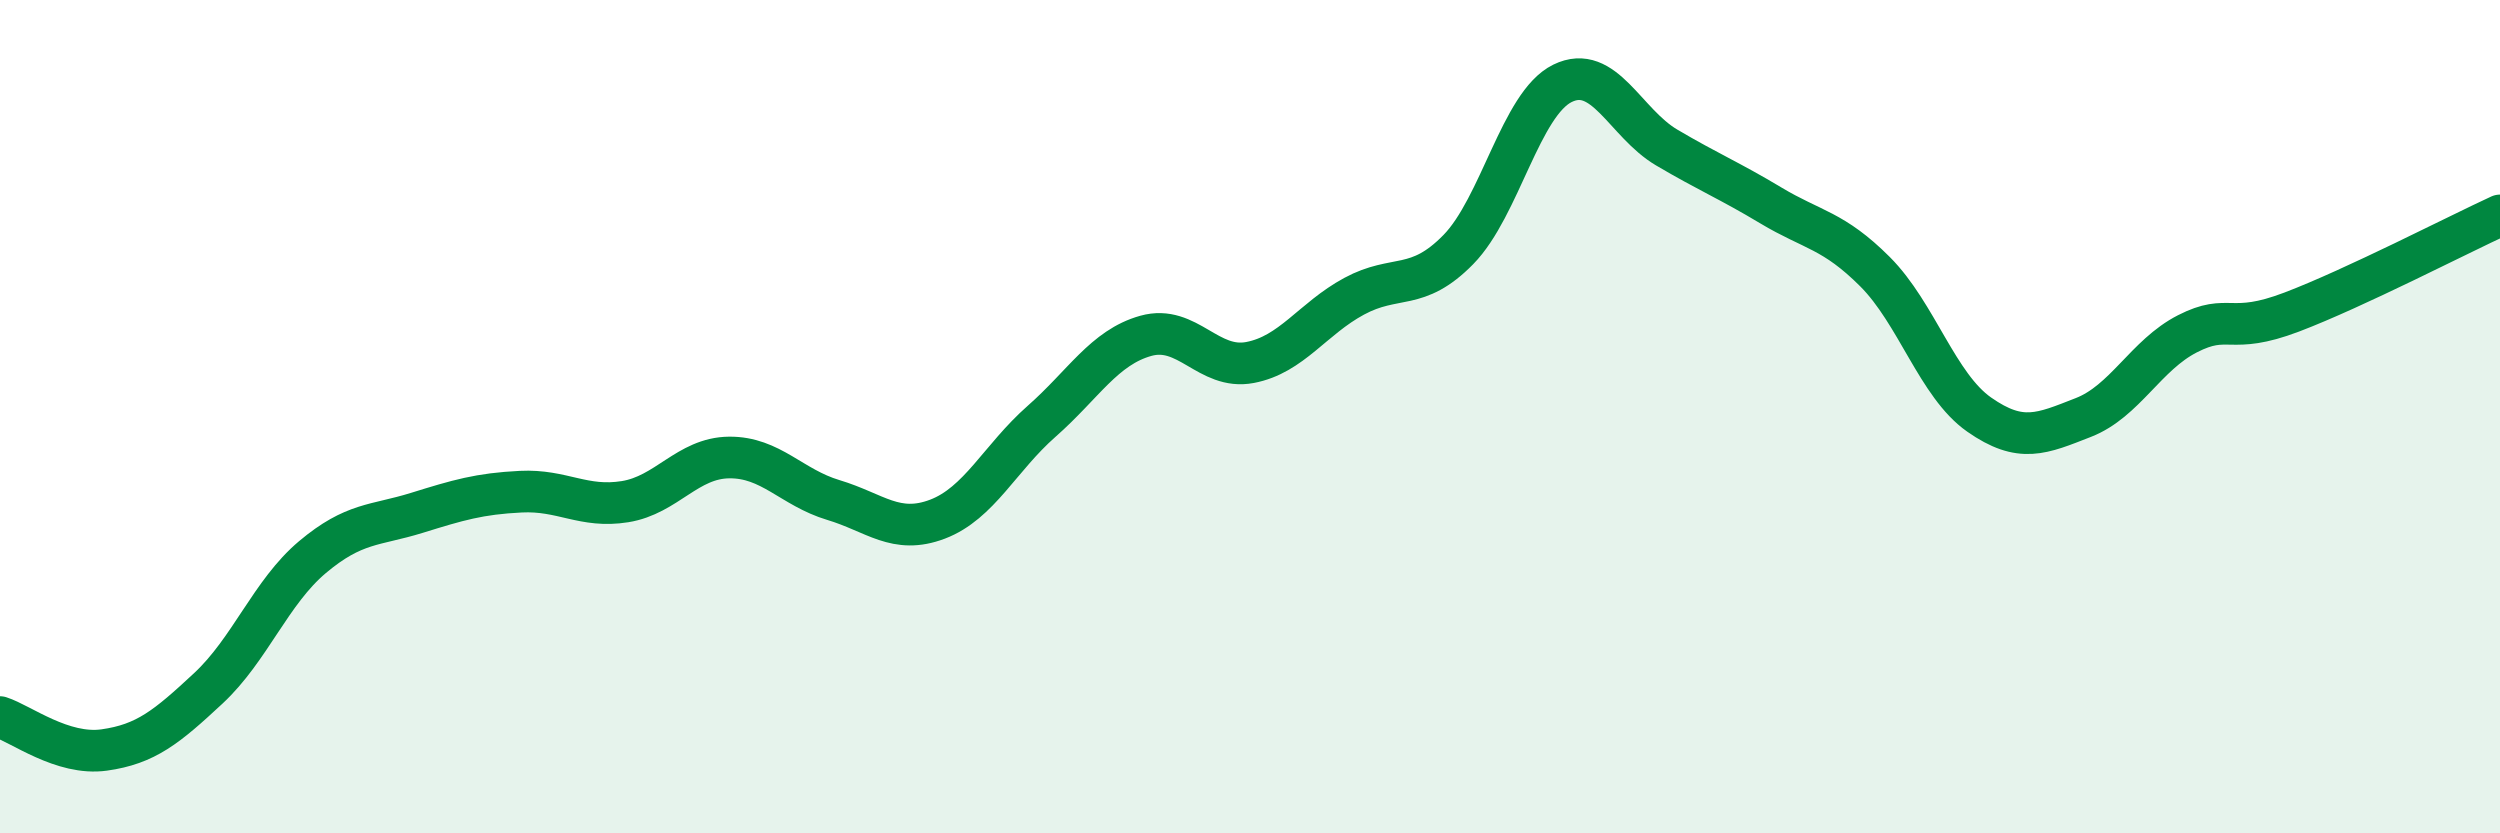
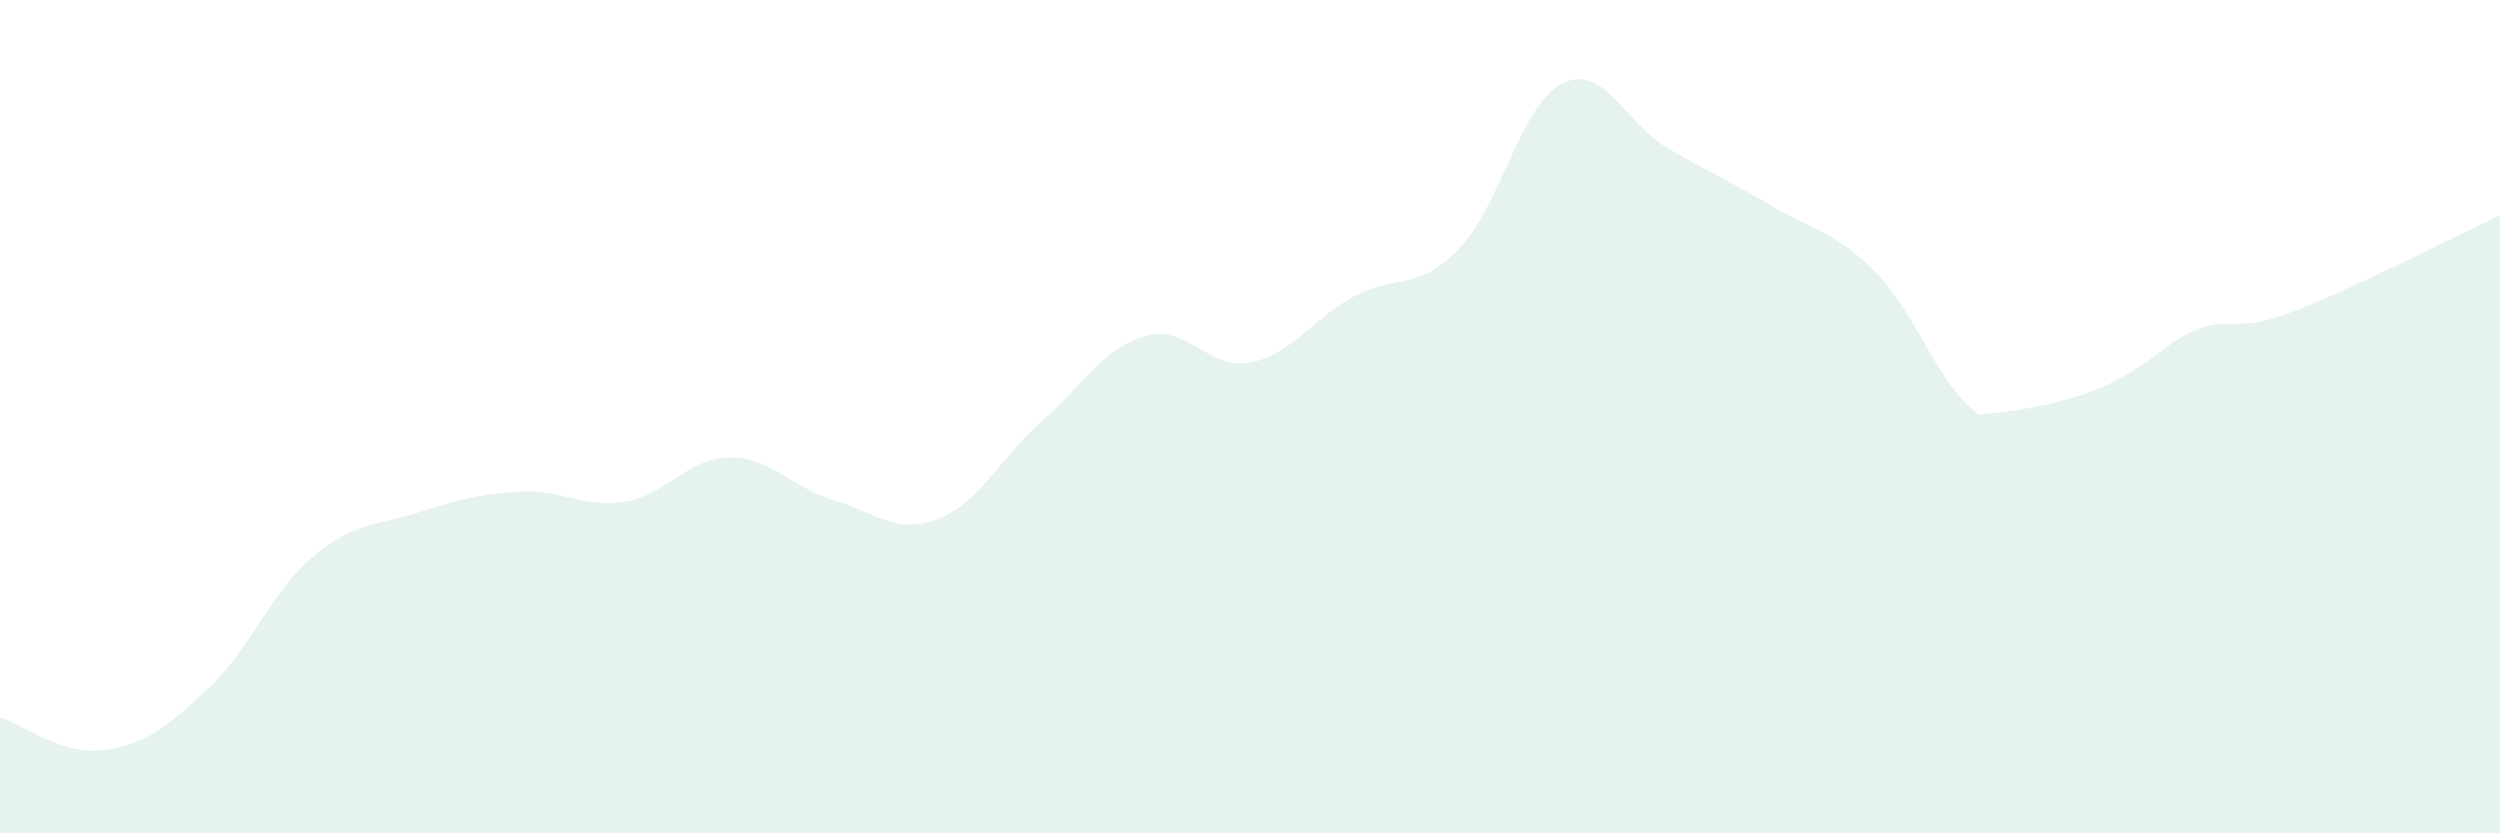
<svg xmlns="http://www.w3.org/2000/svg" width="60" height="20" viewBox="0 0 60 20">
-   <path d="M 0,17.21 C 0.5,17.37 1.5,18.14 2.5,18 C 3.5,17.86 4,17.45 5,16.52 C 6,15.59 6.5,14.21 7.5,13.37 C 8.5,12.53 9,12.62 10,12.31 C 11,12 11.5,11.85 12.5,11.8 C 13.5,11.75 14,12.2 15,12.04 C 16,11.88 16.5,10.99 17.5,10.98 C 18.5,10.97 19,11.7 20,12 C 21,12.3 21.5,12.84 22.5,12.46 C 23.5,12.08 24,10.99 25,10.11 C 26,9.23 26.5,8.34 27.5,8.06 C 28.5,7.78 29,8.89 30,8.7 C 31,8.51 31.5,7.65 32.5,7.11 C 33.5,6.57 34,7.01 35,5.99 C 36,4.97 36.5,2.49 37.5,2 C 38.5,1.51 39,2.95 40,3.54 C 41,4.13 41.5,4.33 42.5,4.93 C 43.5,5.53 44,5.52 45,6.52 C 46,7.52 46.5,9.25 47.5,9.95 C 48.5,10.65 49,10.41 50,10.02 C 51,9.63 51.5,8.52 52.5,8.01 C 53.5,7.5 53.5,8.06 55,7.49 C 56.5,6.92 59,5.63 60,5.17L60 20L0 20Z" fill="#008740" opacity="0.1" stroke-linecap="round" stroke-linejoin="round" />
-   <path d="M 0,17.21 C 0.5,17.37 1.5,18.14 2.5,18 C 3.5,17.86 4,17.45 5,16.52 C 6,15.59 6.5,14.21 7.5,13.37 C 8.5,12.53 9,12.62 10,12.31 C 11,12 11.5,11.85 12.5,11.8 C 13.5,11.75 14,12.2 15,12.04 C 16,11.88 16.5,10.99 17.5,10.98 C 18.5,10.97 19,11.7 20,12 C 21,12.3 21.5,12.84 22.5,12.46 C 23.5,12.08 24,10.99 25,10.11 C 26,9.23 26.5,8.34 27.5,8.06 C 28.5,7.78 29,8.89 30,8.7 C 31,8.51 31.5,7.65 32.5,7.11 C 33.5,6.57 34,7.01 35,5.99 C 36,4.97 36.5,2.49 37.5,2 C 38.5,1.51 39,2.95 40,3.54 C 41,4.13 41.5,4.33 42.5,4.93 C 43.5,5.53 44,5.52 45,6.52 C 46,7.52 46.5,9.25 47.5,9.95 C 48.5,10.65 49,10.41 50,10.02 C 51,9.63 51.5,8.52 52.5,8.01 C 53.5,7.5 53.5,8.06 55,7.49 C 56.5,6.92 59,5.63 60,5.17" stroke="#008740" stroke-width="1" fill="none" stroke-linecap="round" stroke-linejoin="round" />
+   <path d="M 0,17.21 C 0.5,17.37 1.5,18.14 2.5,18 C 3.5,17.86 4,17.45 5,16.52 C 6,15.59 6.5,14.21 7.5,13.37 C 8.5,12.53 9,12.62 10,12.31 C 11,12 11.5,11.85 12.5,11.8 C 13.5,11.75 14,12.2 15,12.04 C 16,11.88 16.5,10.99 17.5,10.98 C 18.5,10.97 19,11.7 20,12 C 21,12.3 21.5,12.84 22.5,12.46 C 23.5,12.08 24,10.99 25,10.11 C 26,9.23 26.5,8.34 27.5,8.06 C 28.5,7.78 29,8.89 30,8.7 C 31,8.51 31.5,7.65 32.5,7.11 C 33.5,6.57 34,7.01 35,5.99 C 36,4.97 36.5,2.49 37.5,2 C 38.5,1.51 39,2.95 40,3.54 C 41,4.13 41.5,4.33 42.5,4.93 C 43.5,5.53 44,5.52 45,6.52 C 46,7.52 46.5,9.25 47.5,9.95 C 51,9.63 51.5,8.52 52.5,8.01 C 53.5,7.5 53.5,8.06 55,7.49 C 56.5,6.92 59,5.63 60,5.17L60 20L0 20Z" fill="#008740" opacity="0.1" stroke-linecap="round" stroke-linejoin="round" />
</svg>